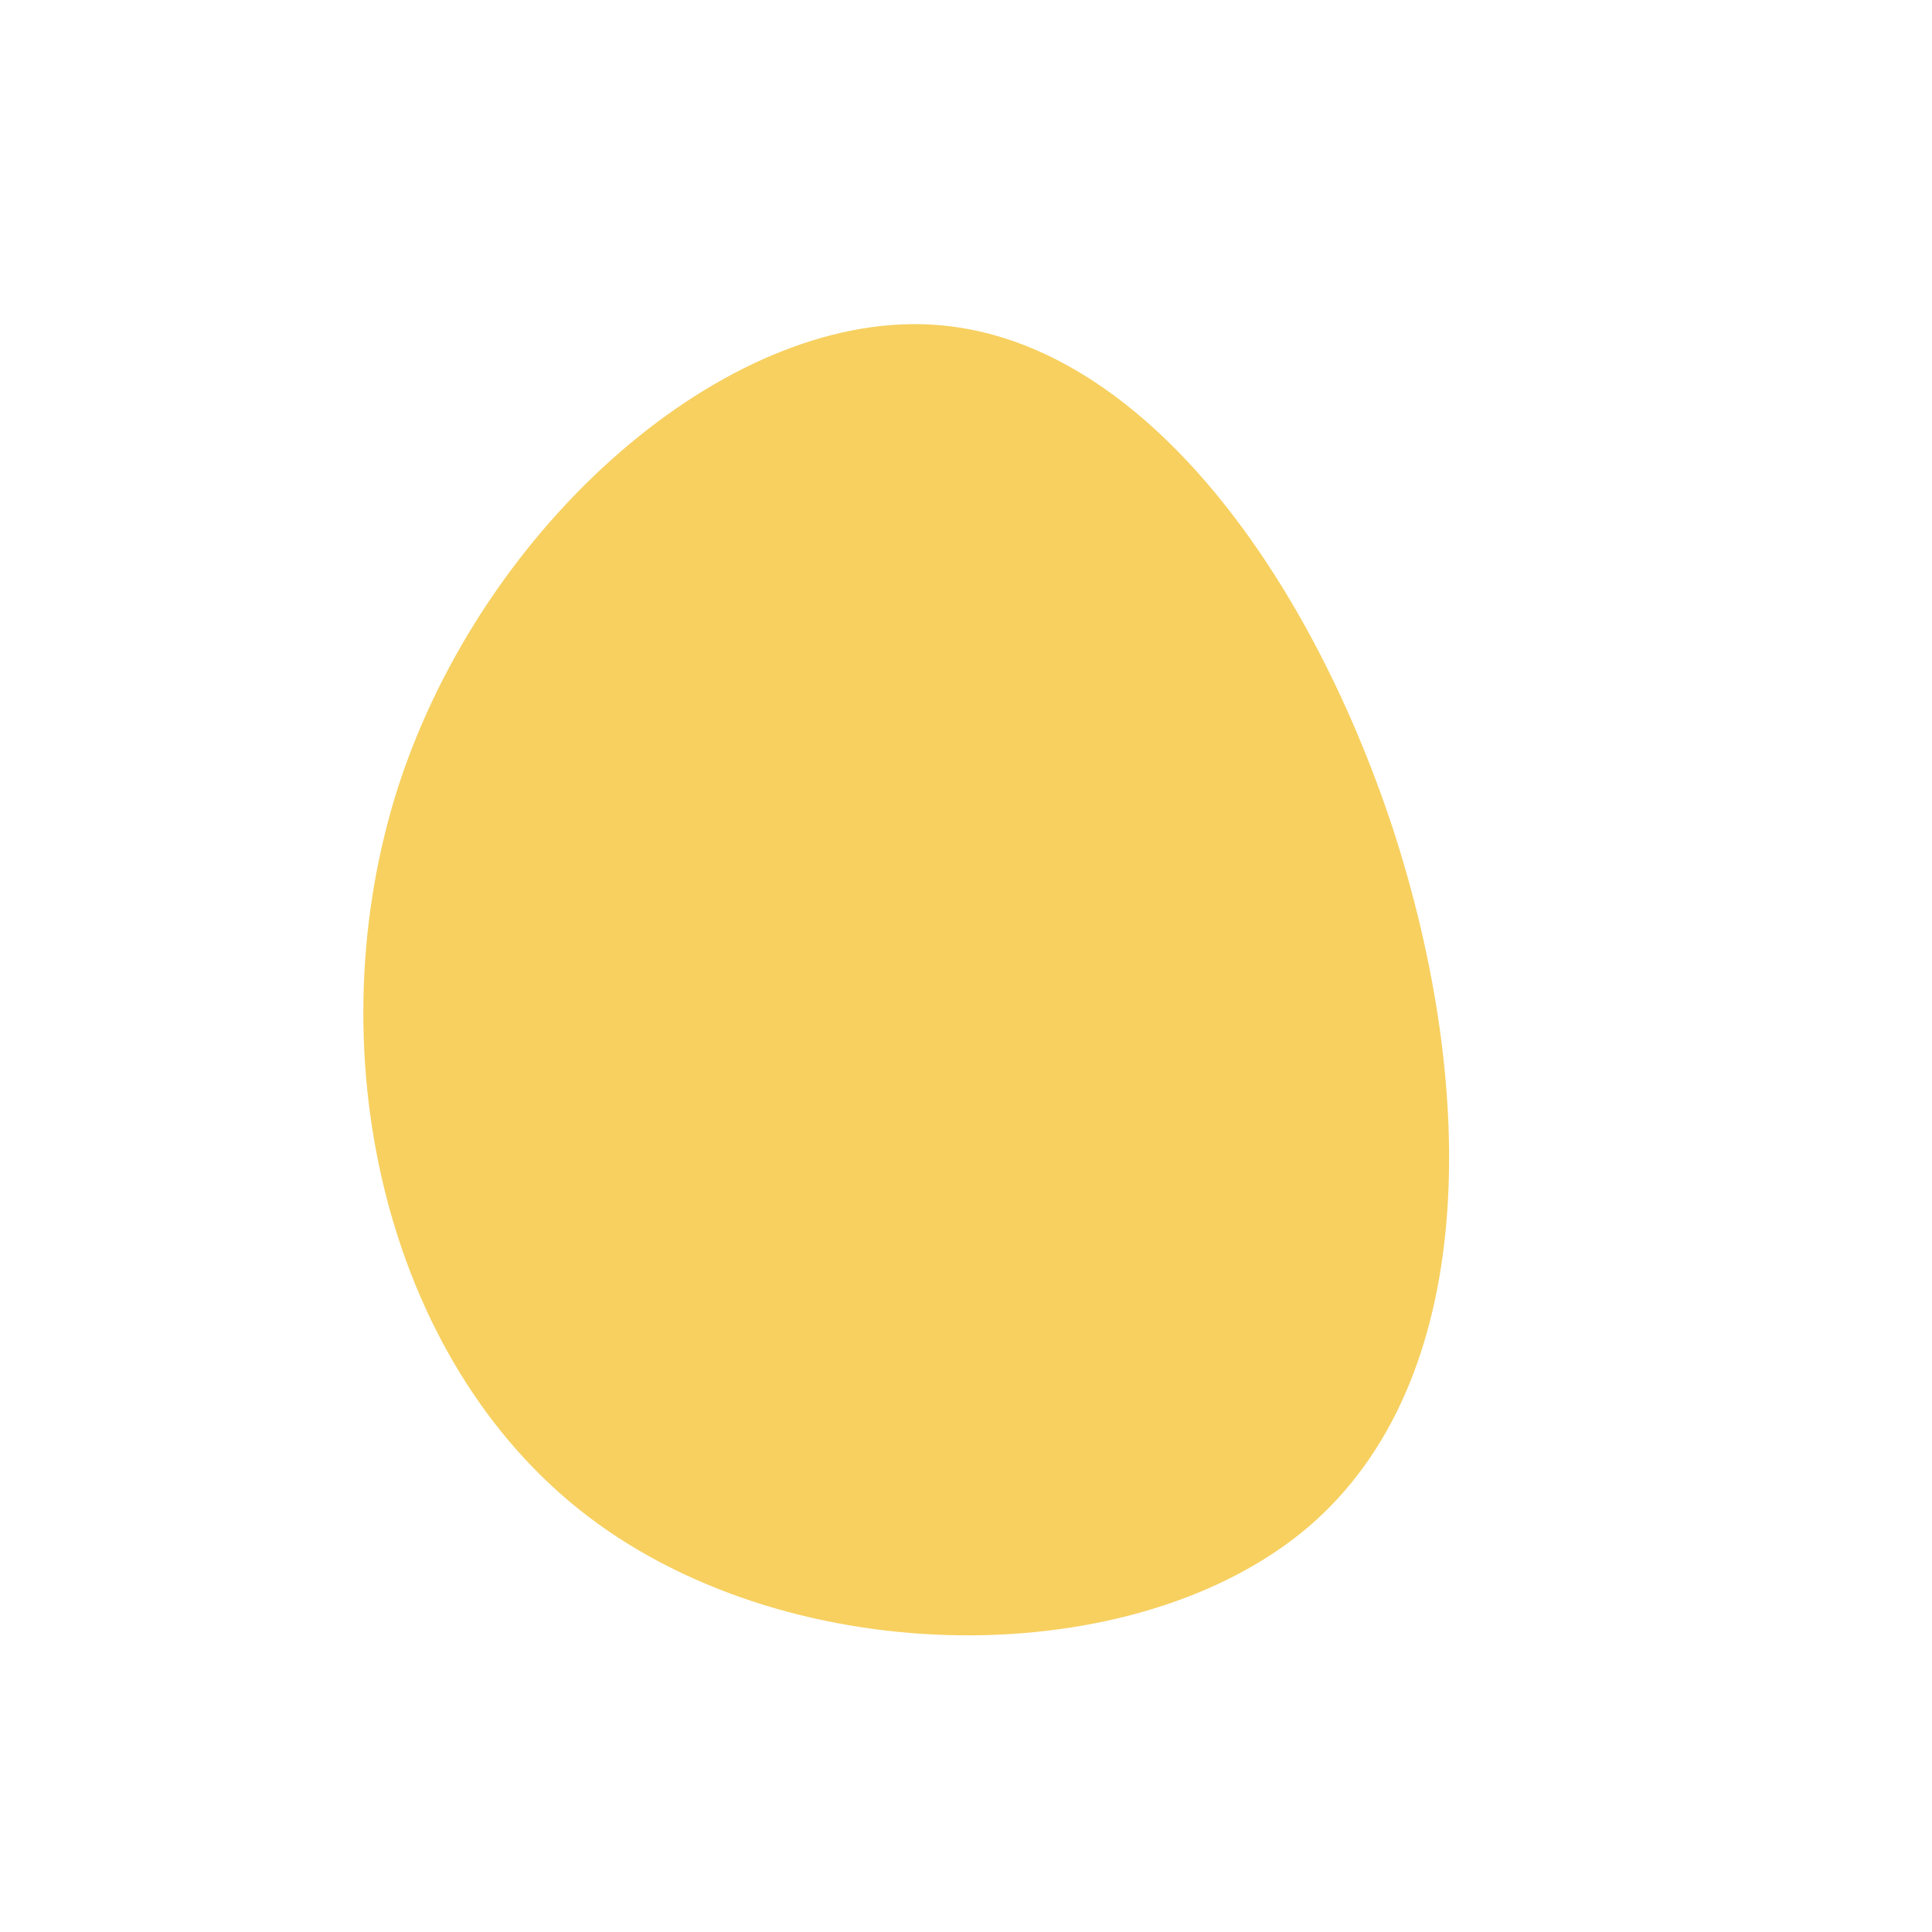
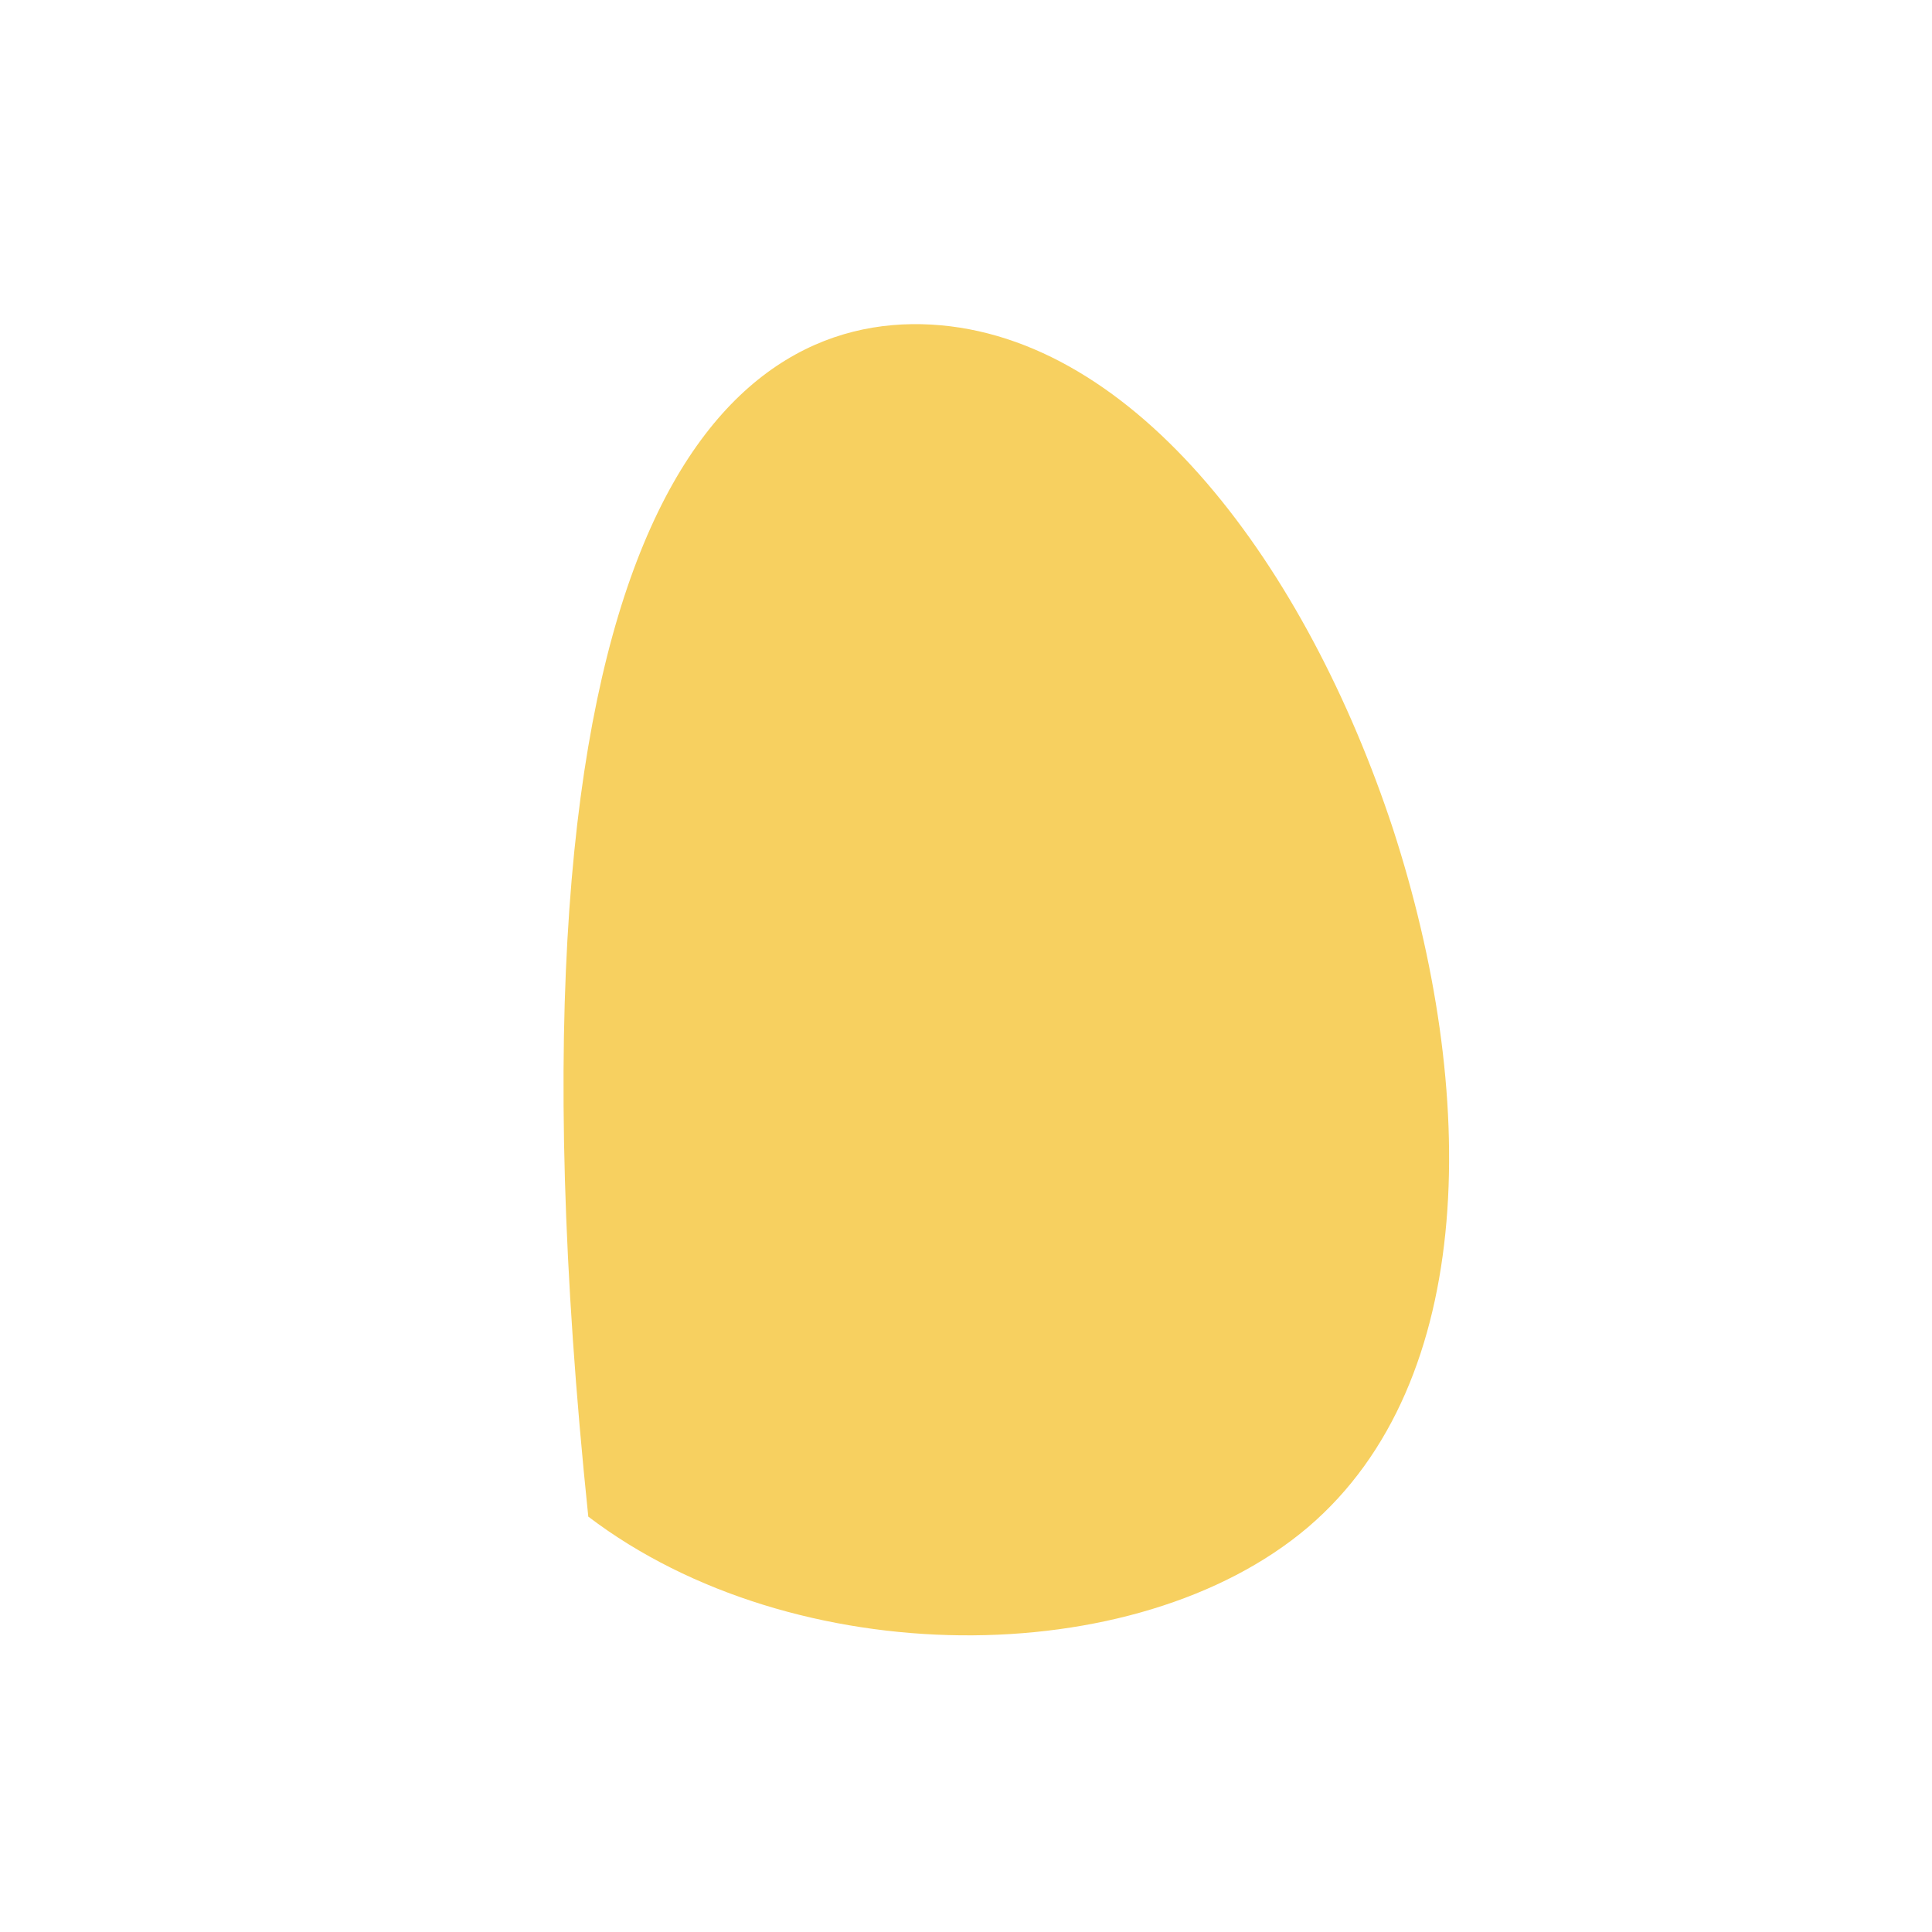
<svg xmlns="http://www.w3.org/2000/svg" viewBox="0 0 200 200">
-   <path fill="#F7D060" d="M44.2,-14.2C53,12.9,53.1,43,35.4,58.1C17.6,73.2,-17.8,73.2,-39.1,57C-60.4,40.8,-67.5,8.3,-58.7,-18.8C-49.8,-45.9,-24.9,-67.6,-3.6,-66.4C17.7,-65.2,35.3,-41.2,44.2,-14.2Z" transform="translate(100 100)" />
+   <path fill="#F7D060" d="M44.2,-14.2C53,12.9,53.1,43,35.4,58.1C17.6,73.2,-17.8,73.2,-39.1,57C-49.8,-45.9,-24.9,-67.6,-3.6,-66.4C17.7,-65.2,35.3,-41.2,44.2,-14.2Z" transform="translate(100 100)" />
</svg>